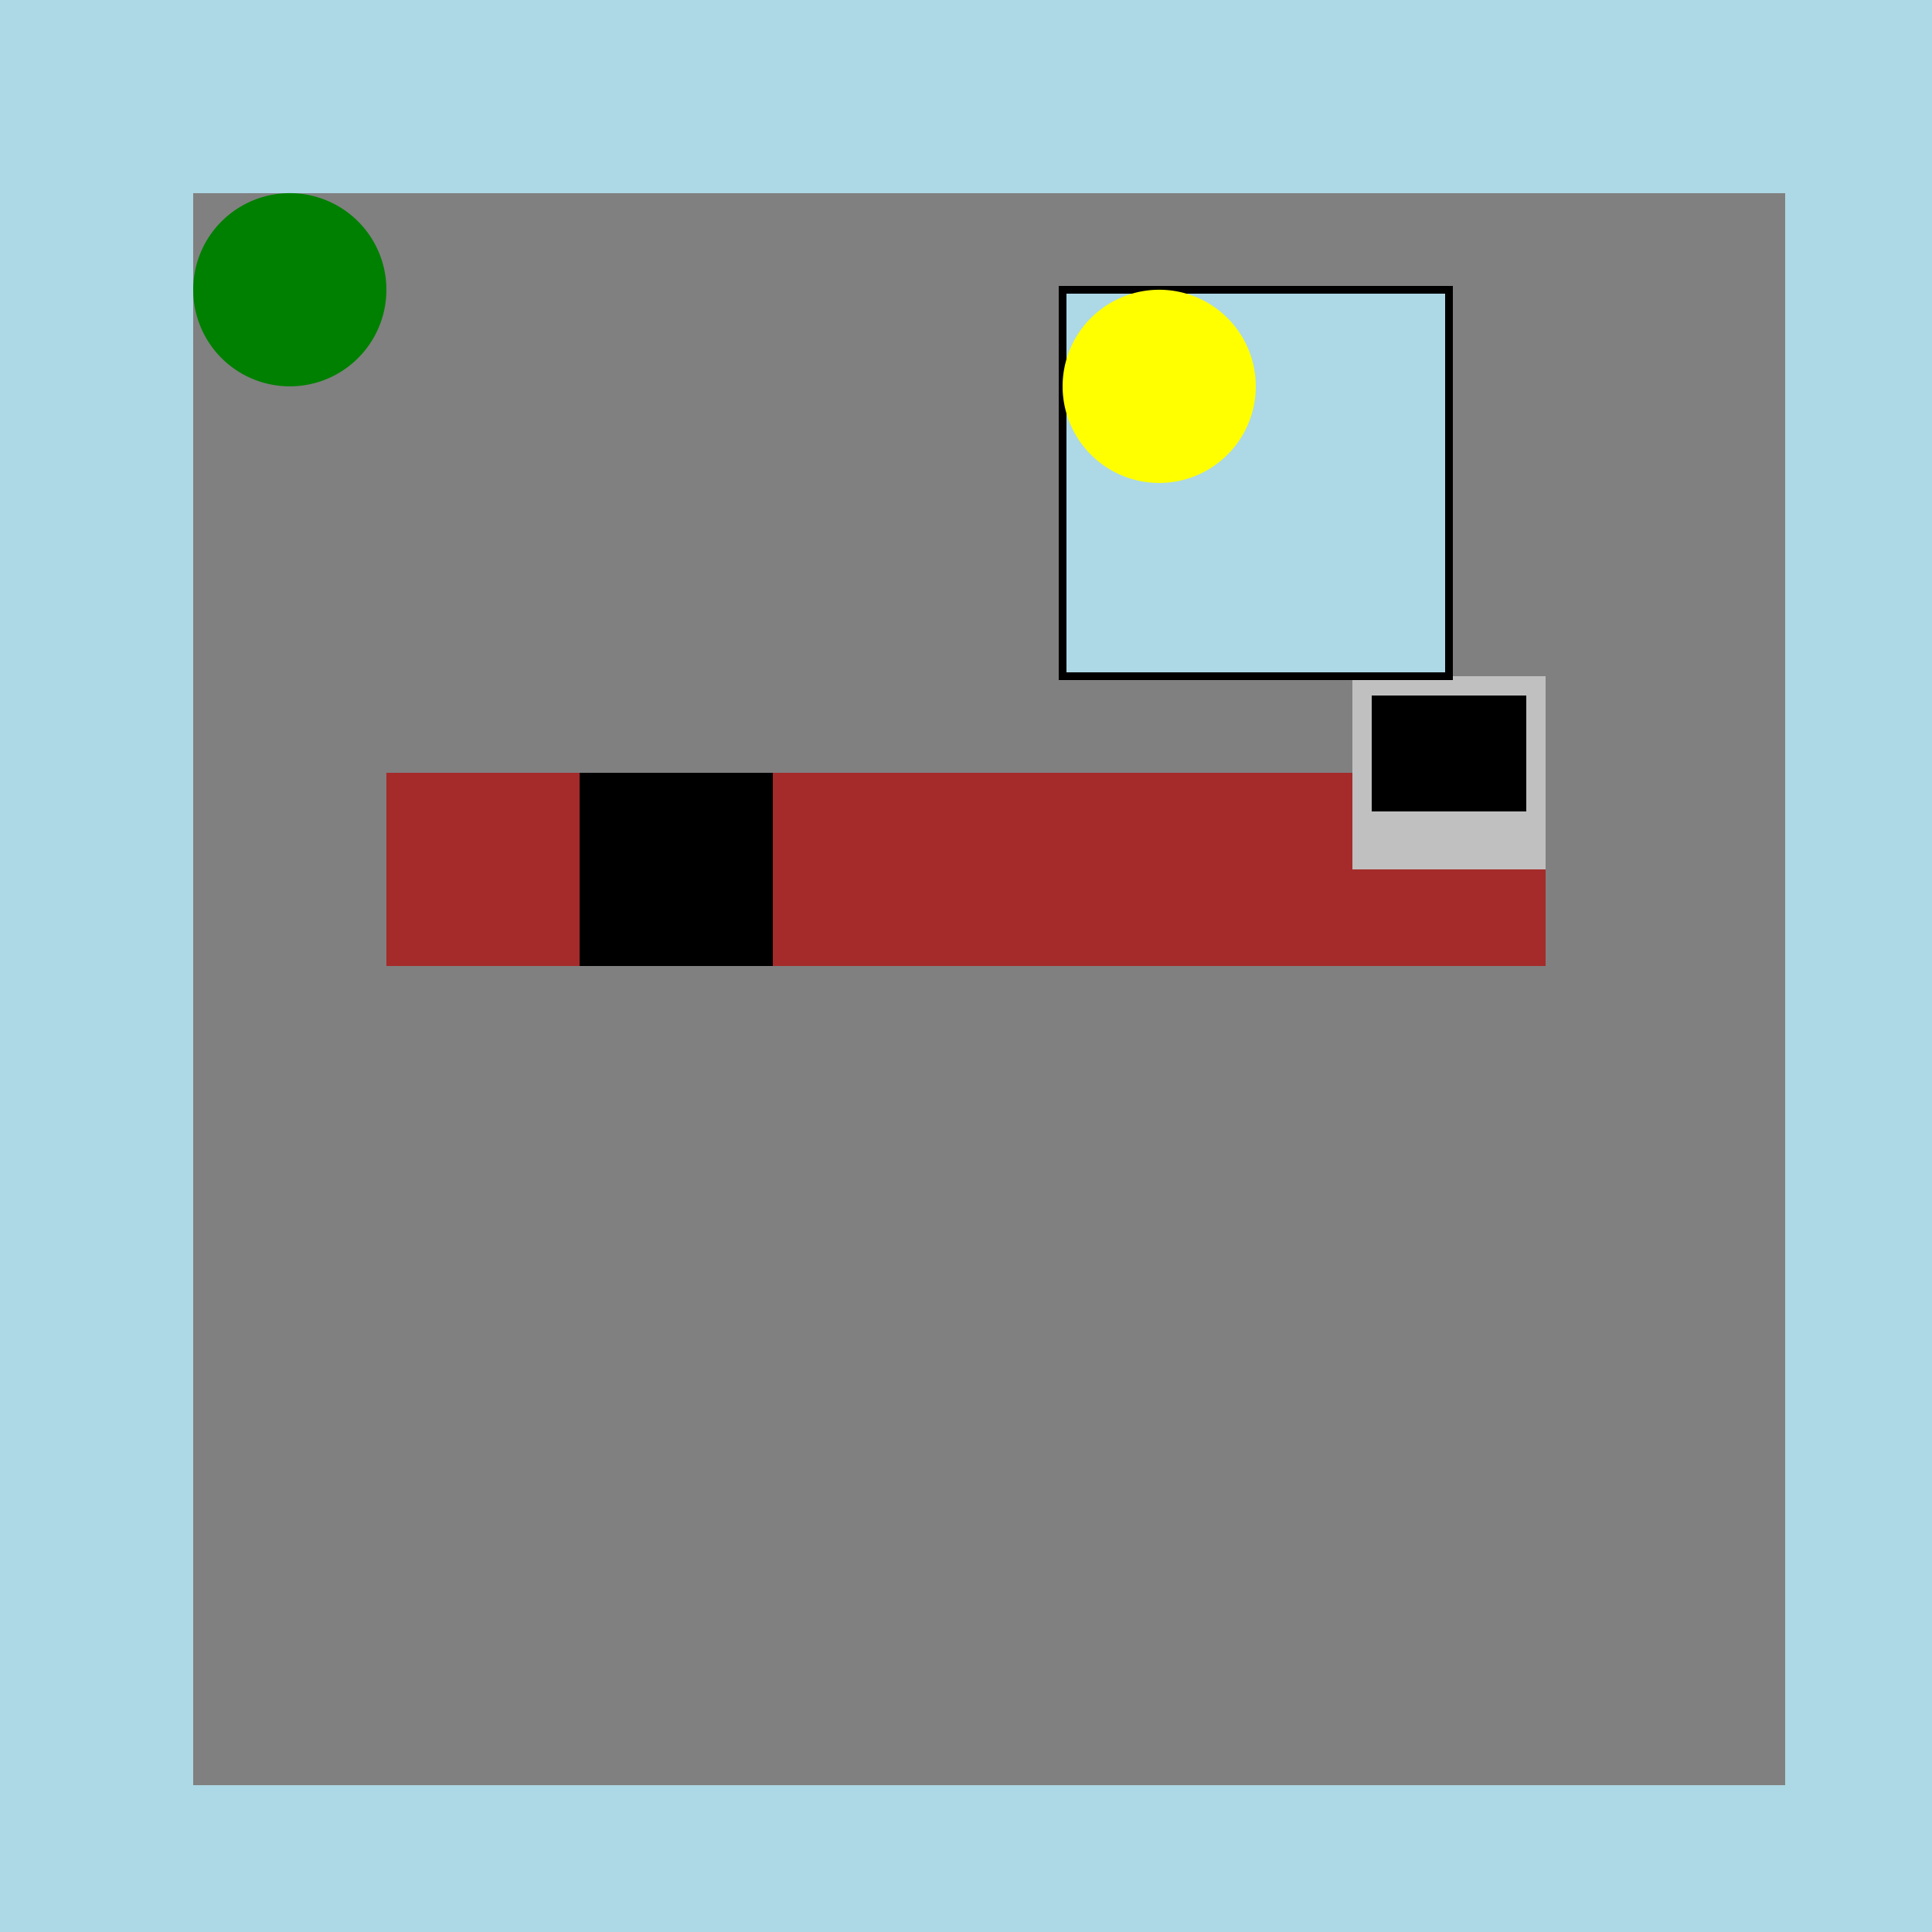
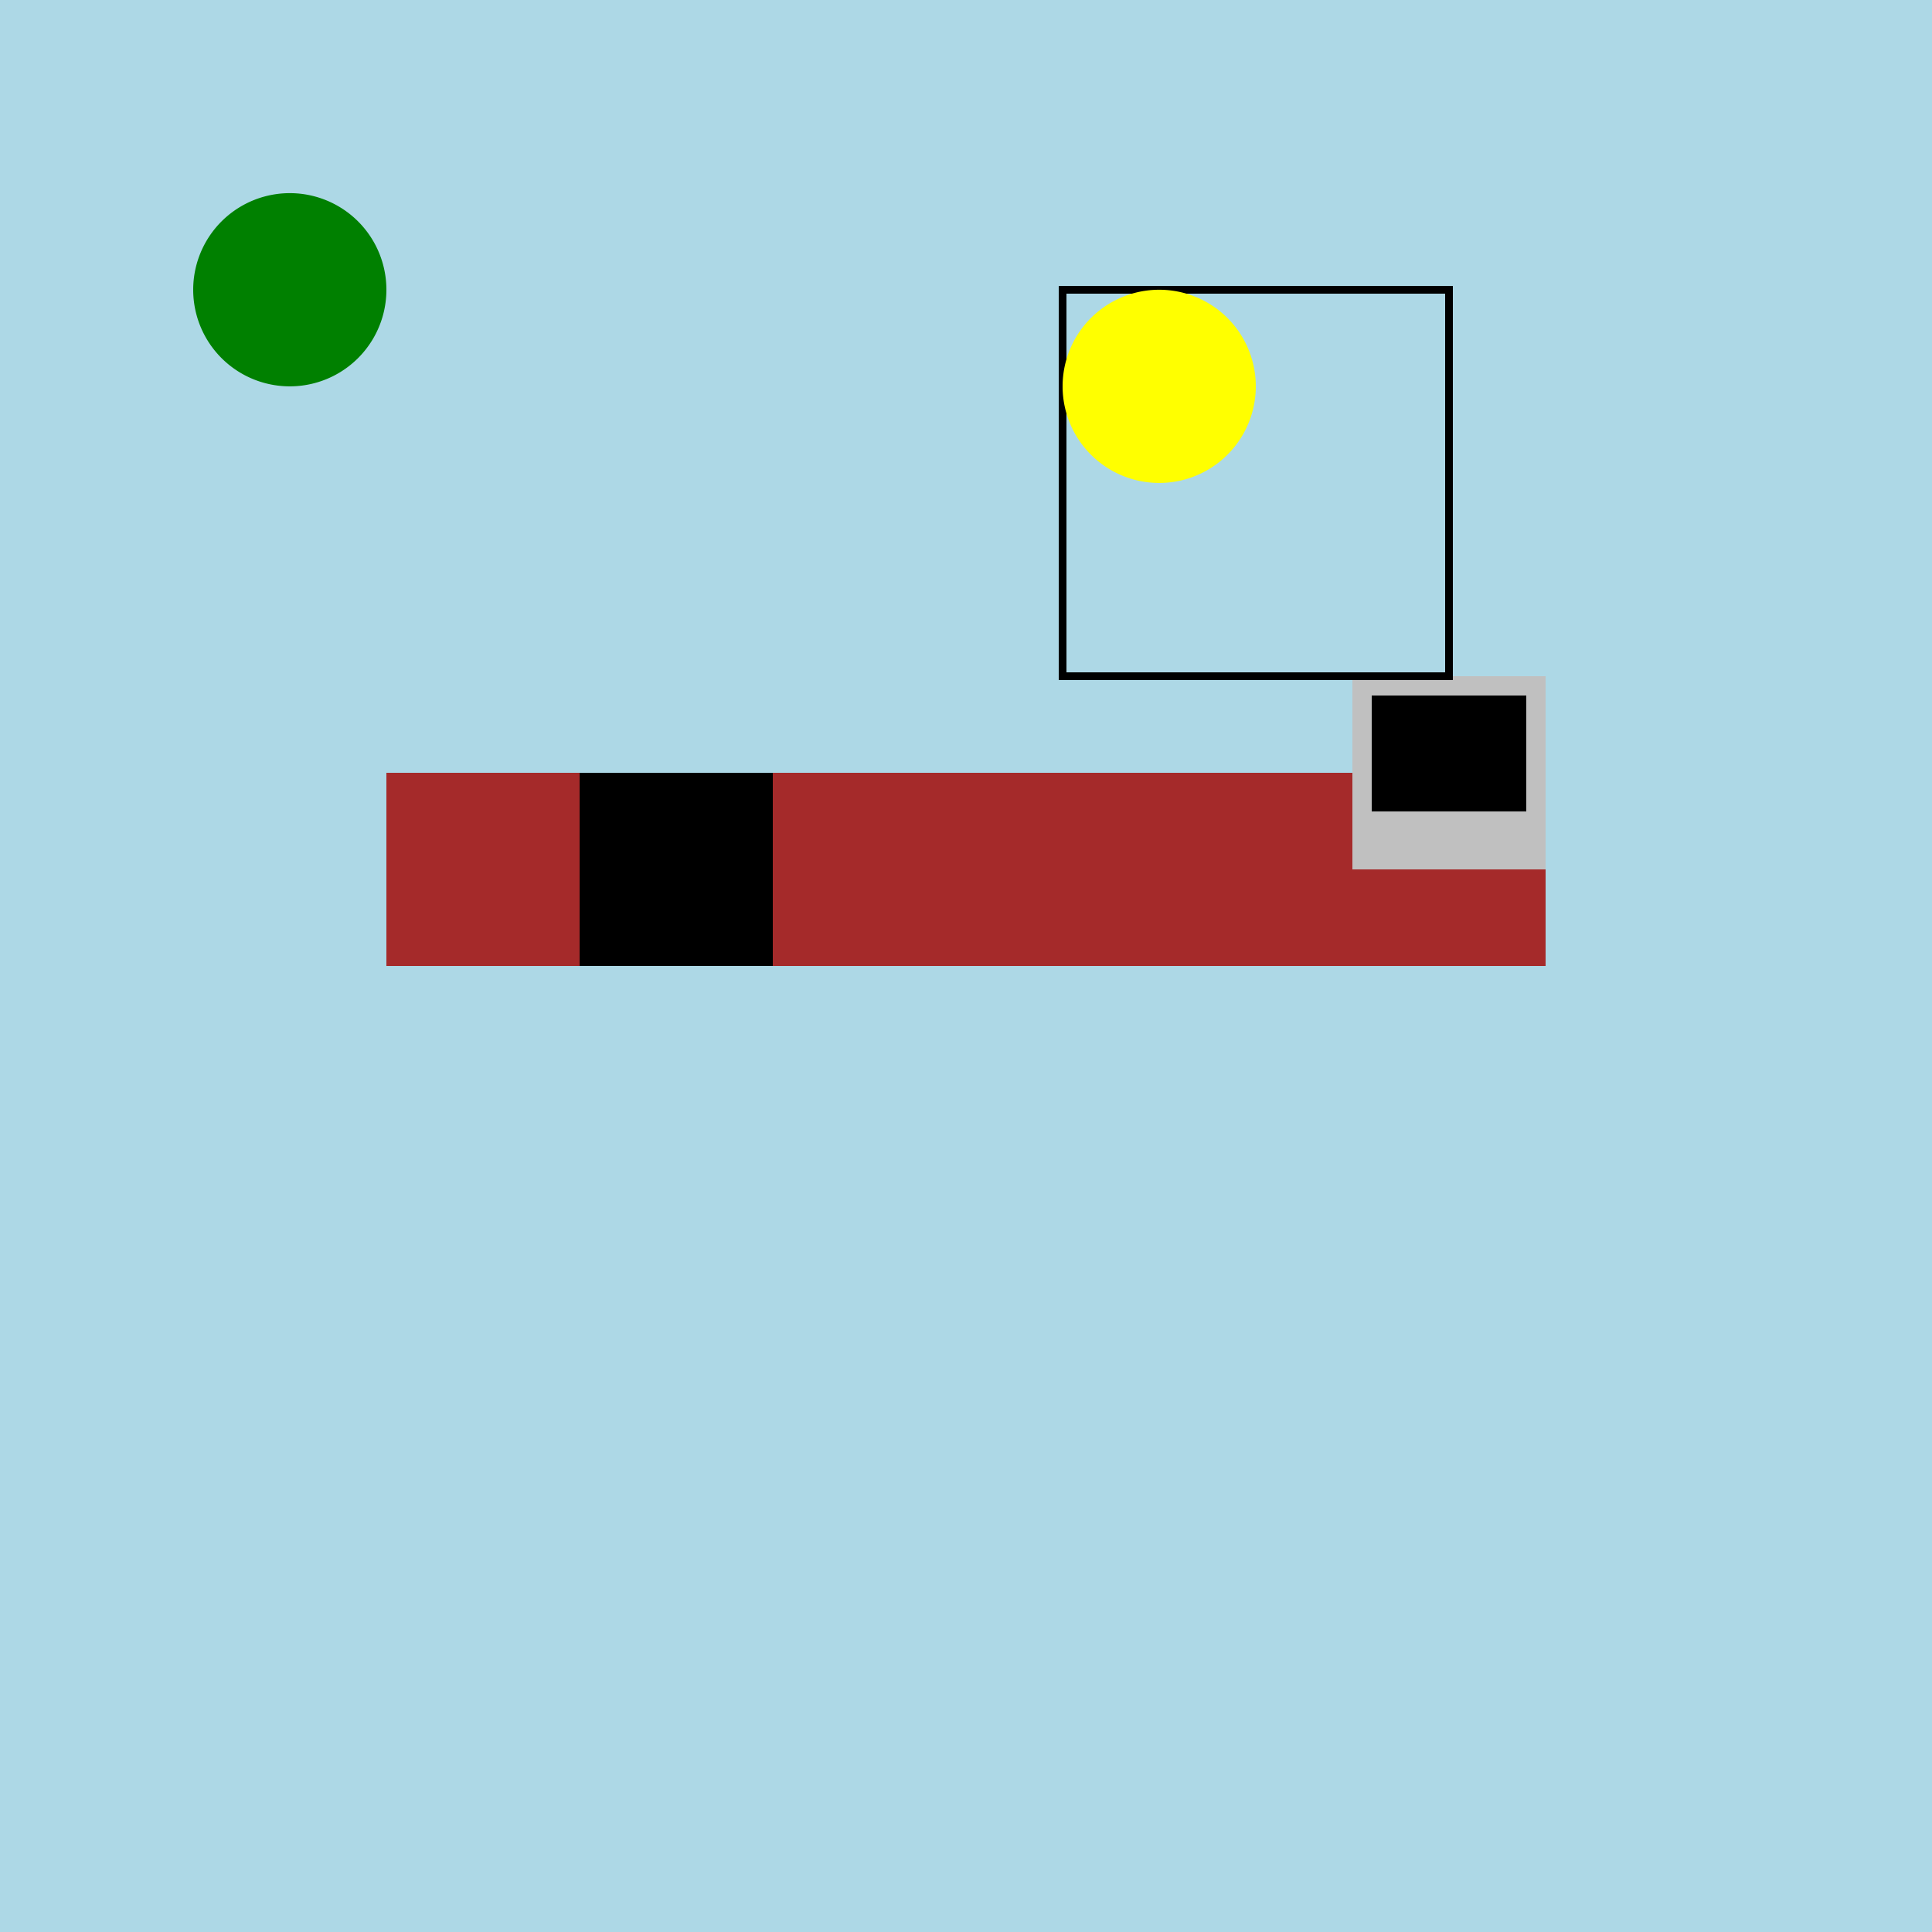
<svg xmlns="http://www.w3.org/2000/svg" width="500" height="500">
  <defs />
  <g>
    <rect fill="lightblue" stroke="none" x="0" y="0" width="512" height="512" />
-     <rect fill="gray" stroke="none" x="50" y="50" width="412" height="412" />
    <rect fill="brown" stroke="none" x="100" y="200" width="300" height="50" />
    <rect fill="black" stroke="none" x="150" y="200" width="50" height="50" />
    <rect fill="silver" stroke="none" x="350" y="175" width="50" height="50" />
    <rect fill="black" stroke="none" x="355" y="180" width="40" height="30" />
    <path fill="green" stroke="none" paint-order="stroke fill markers" d=" M 100 75 A 25 25 0 1 1 100 74.975" />
    <rect fill="lightblue" stroke="none" x="275" y="75" width="100" height="100" />
    <rect fill="none" stroke="black" x="275" y="75" width="100" height="100" stroke-miterlimit="10" stroke-width="2" stroke-dasharray="" />
    <path fill="yellow" stroke="none" paint-order="stroke fill markers" d=" M 325 100 A 25 25 0 1 1 325 99.975" />
  </g>
</svg>